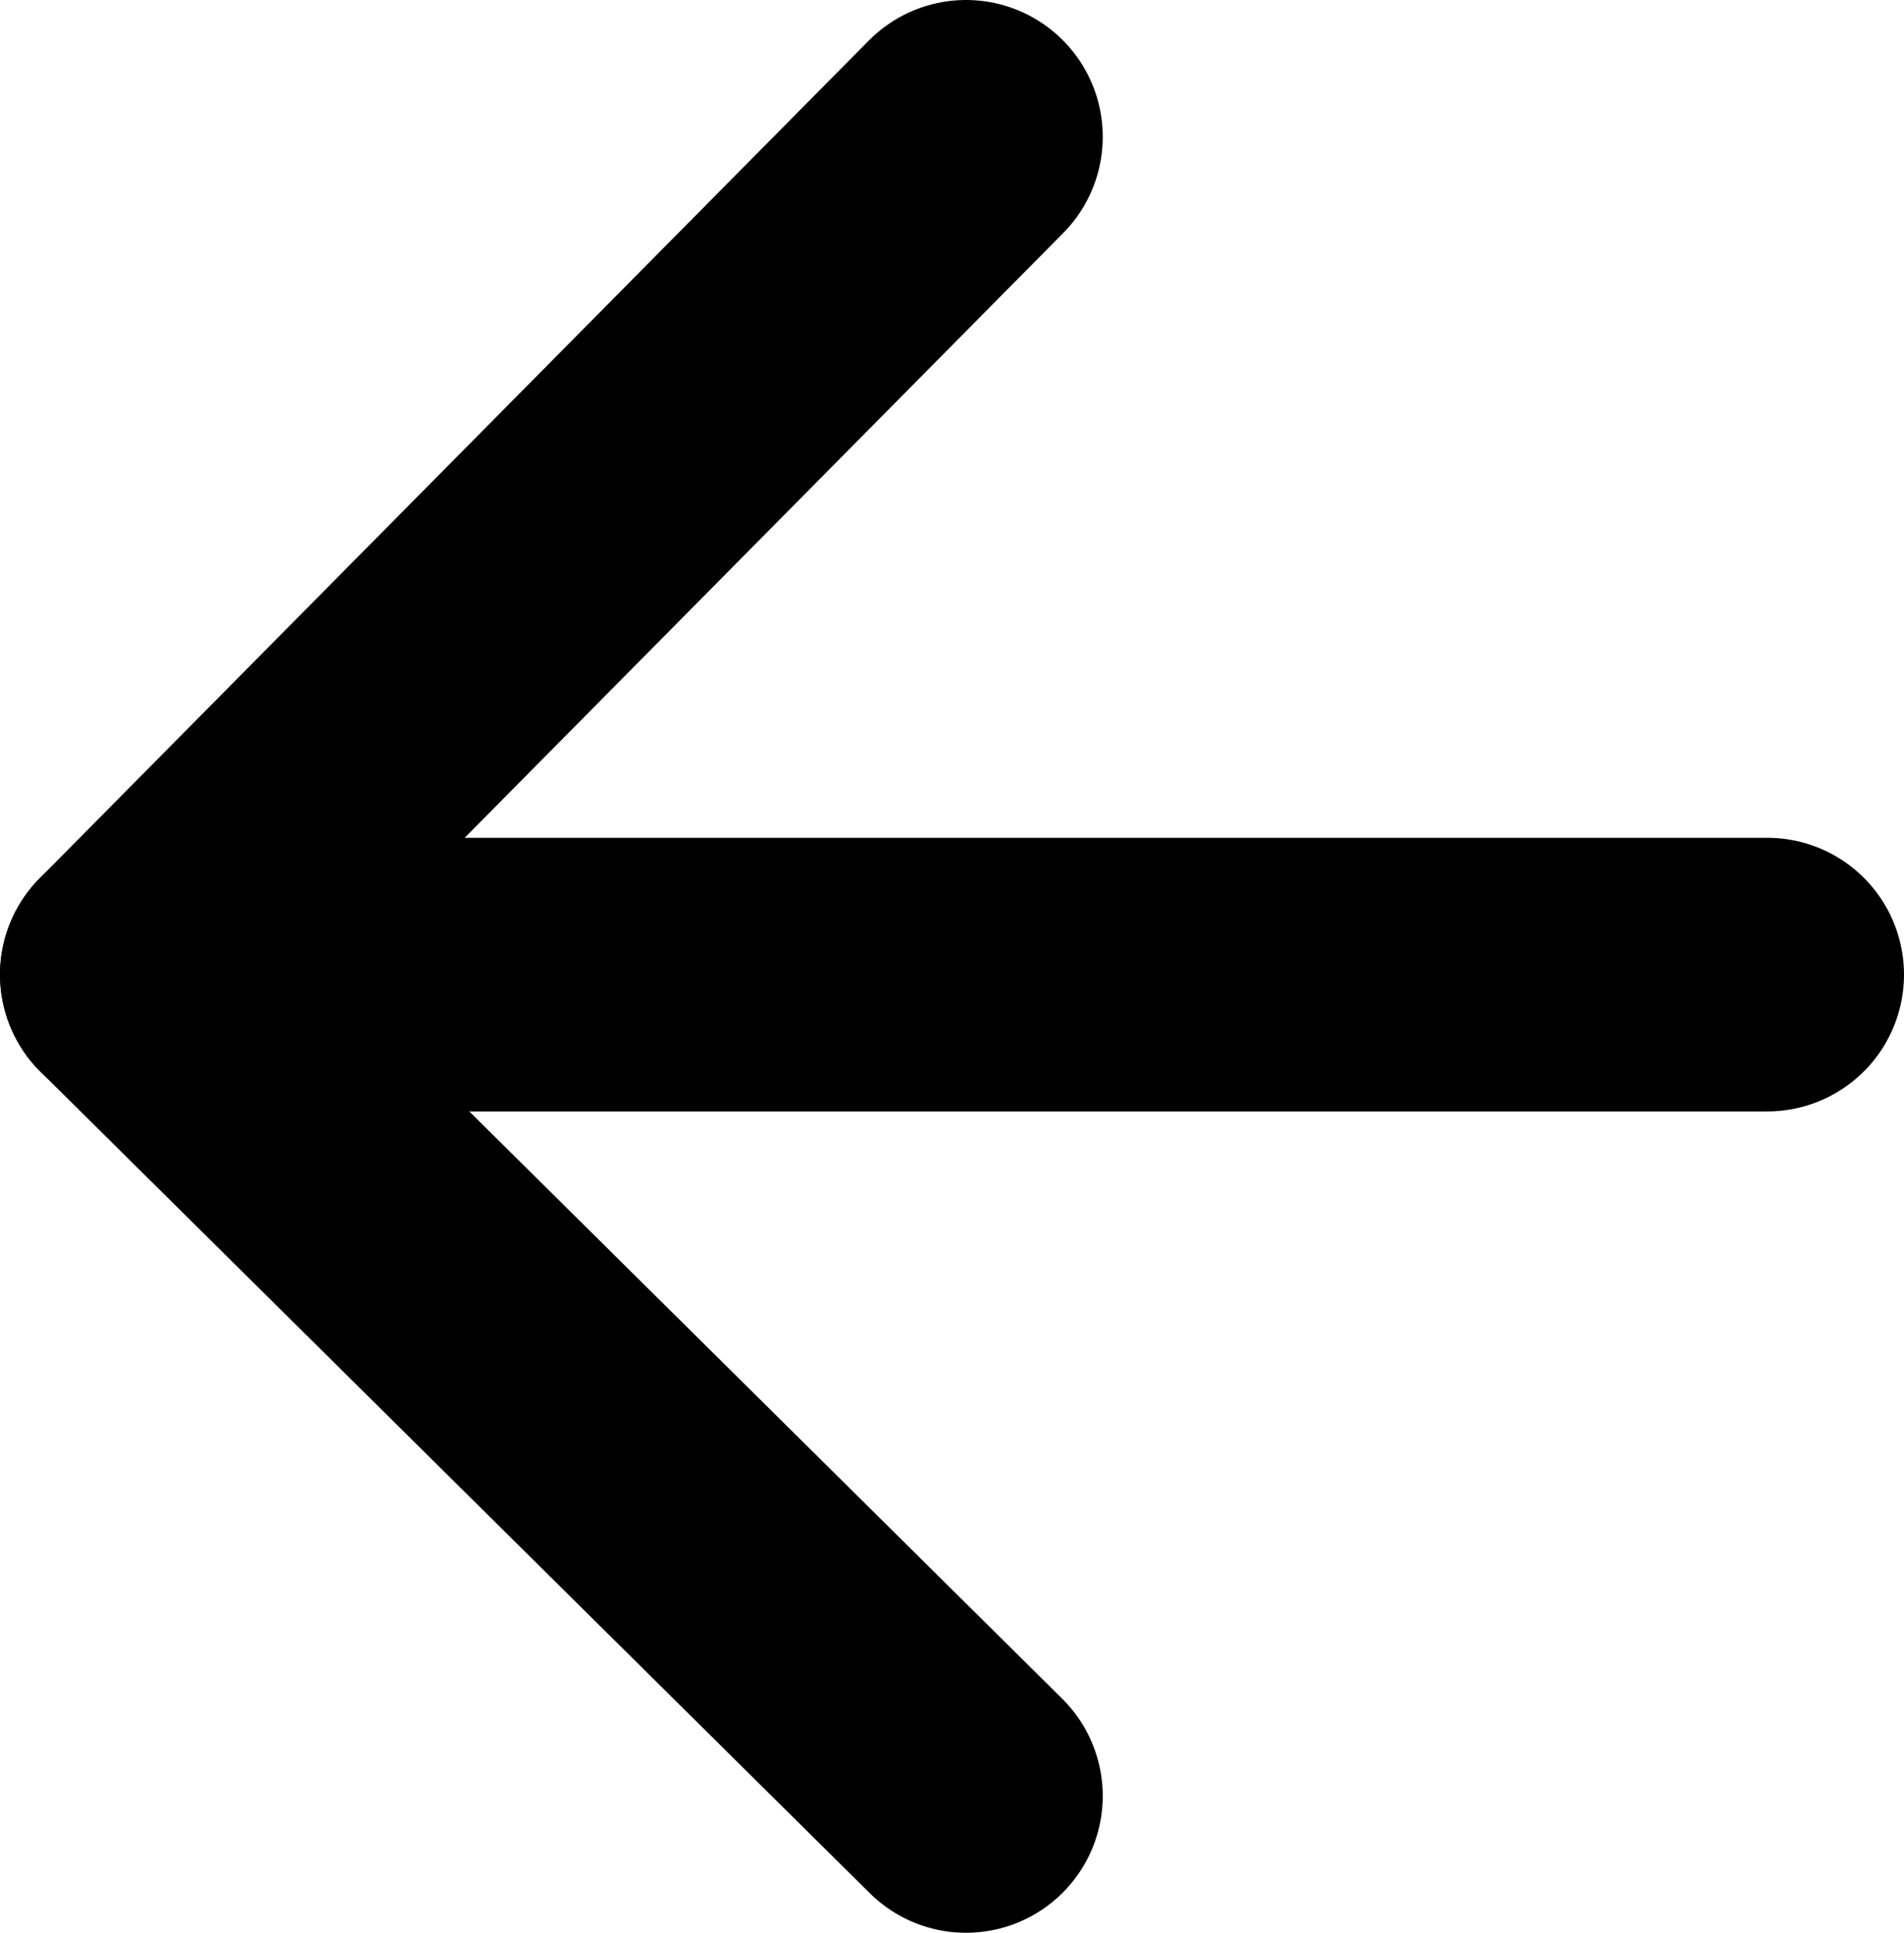
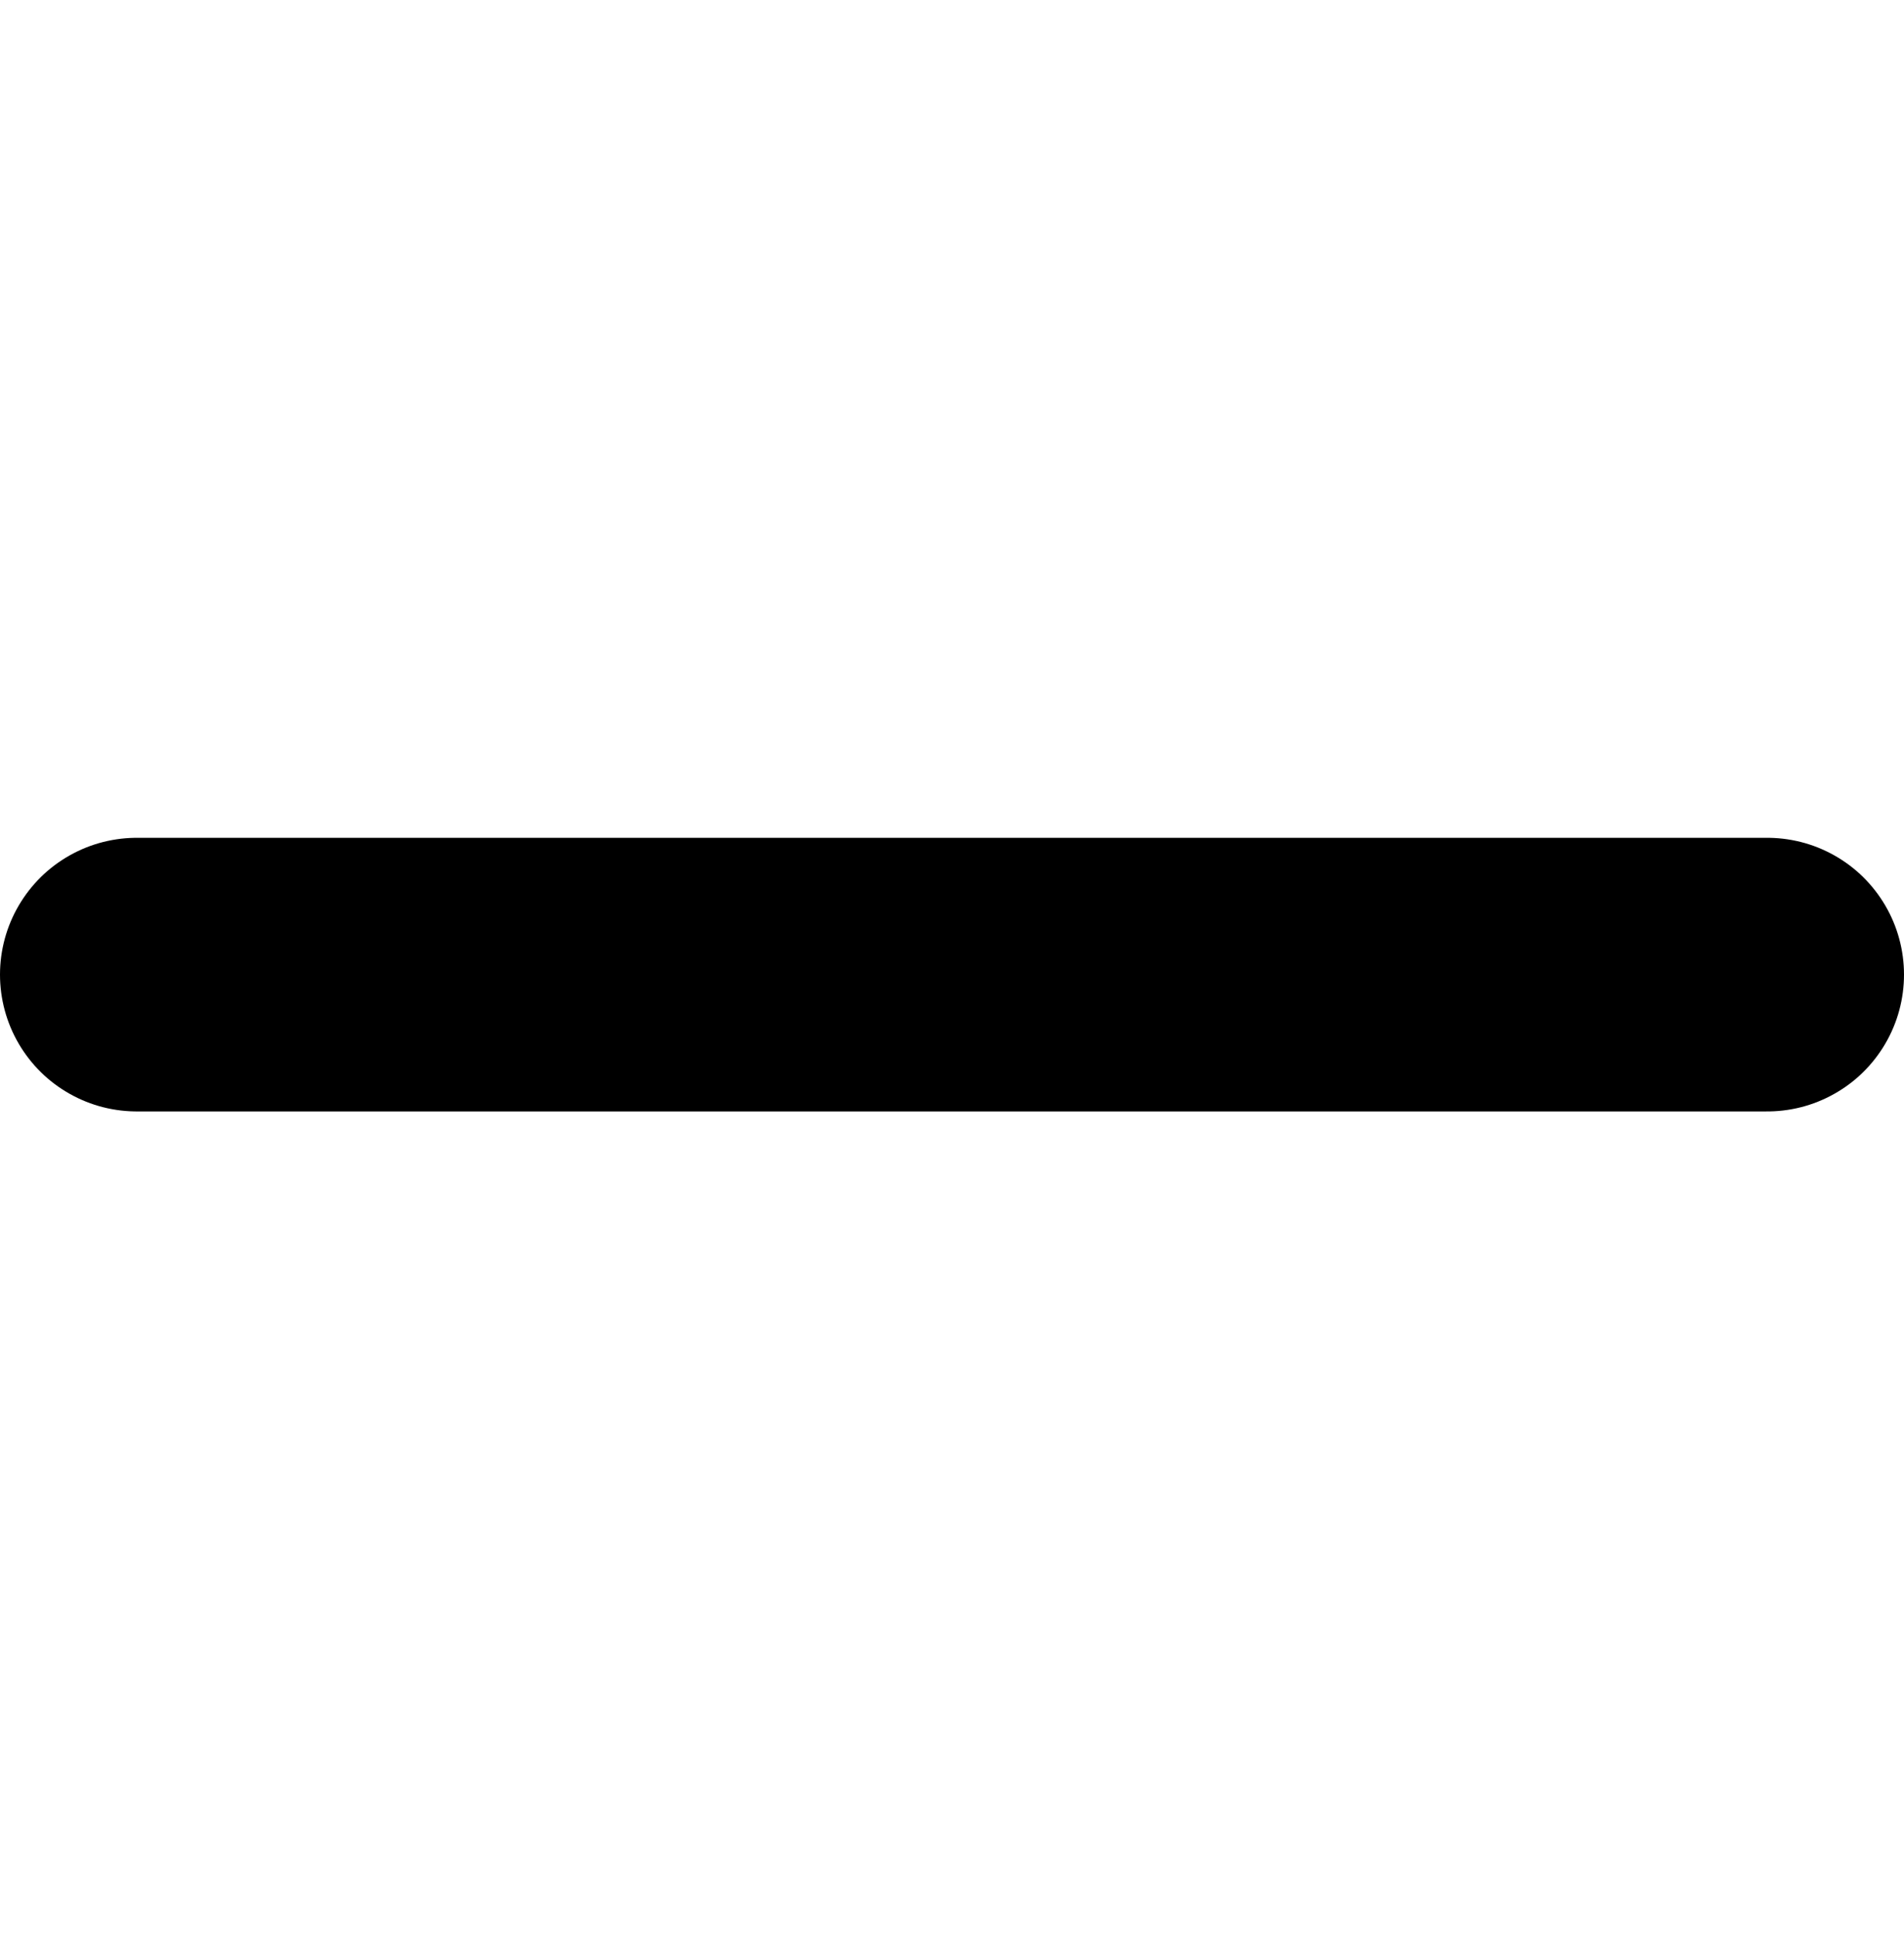
<svg xmlns="http://www.w3.org/2000/svg" viewBox="-20553.268 -18597.385 41.768 42.381">
  <defs>
    <style>
      .cls-1 {
        fill: none;
        stroke: #000;
        stroke-linecap: round;
        stroke-linejoin: round;
        stroke-miterlimit: 10;
        stroke-width: 6px;
      }
    </style>
  </defs>
  <g id="Voltar" transform="translate(-20397.5 -18197.004) rotate(180)">
    <line id="Line_13" data-name="Line 13" class="cls-1" x2="35.768" transform="translate(117 379.01)" />
-     <path id="Path_14" data-name="Path 14" class="cls-1" d="M26.2,37.381,44.39,19.01,26.2,1" transform="translate(108.377 360)" />
  </g>
</svg>